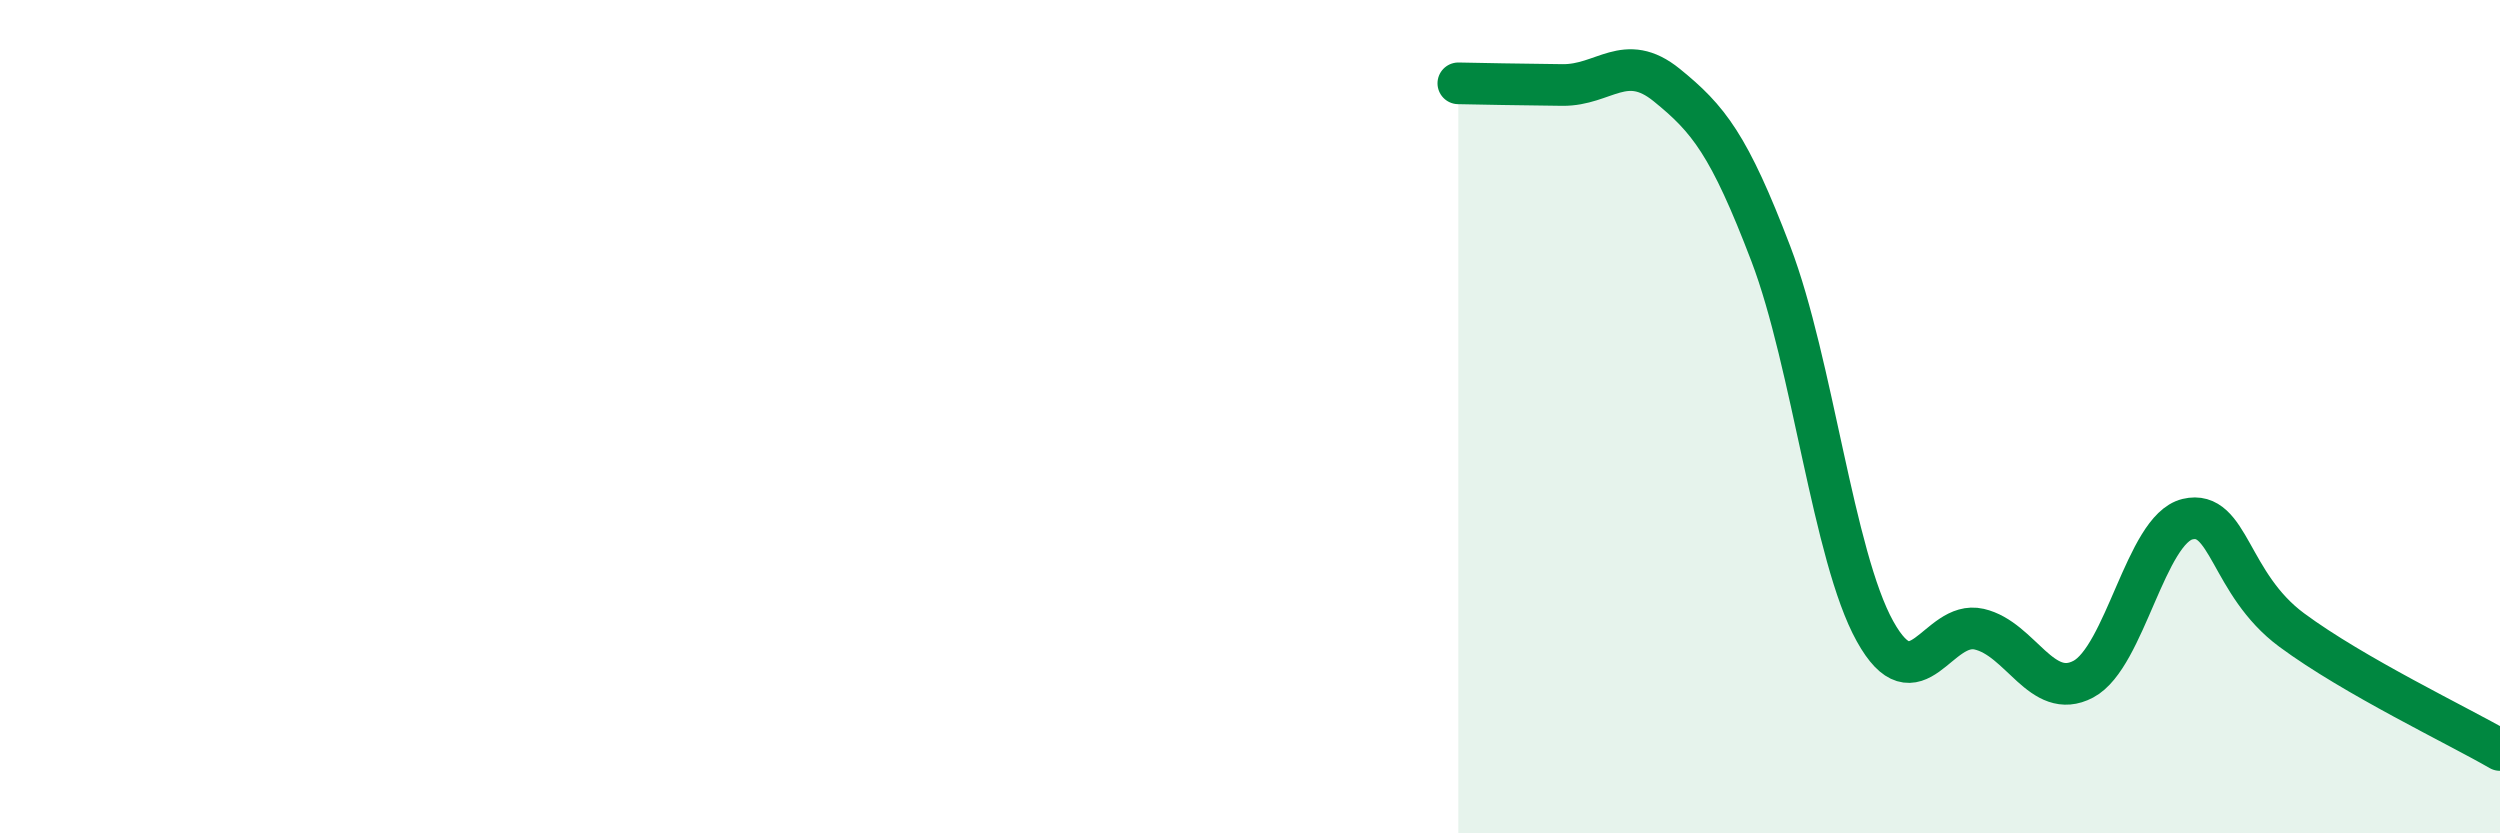
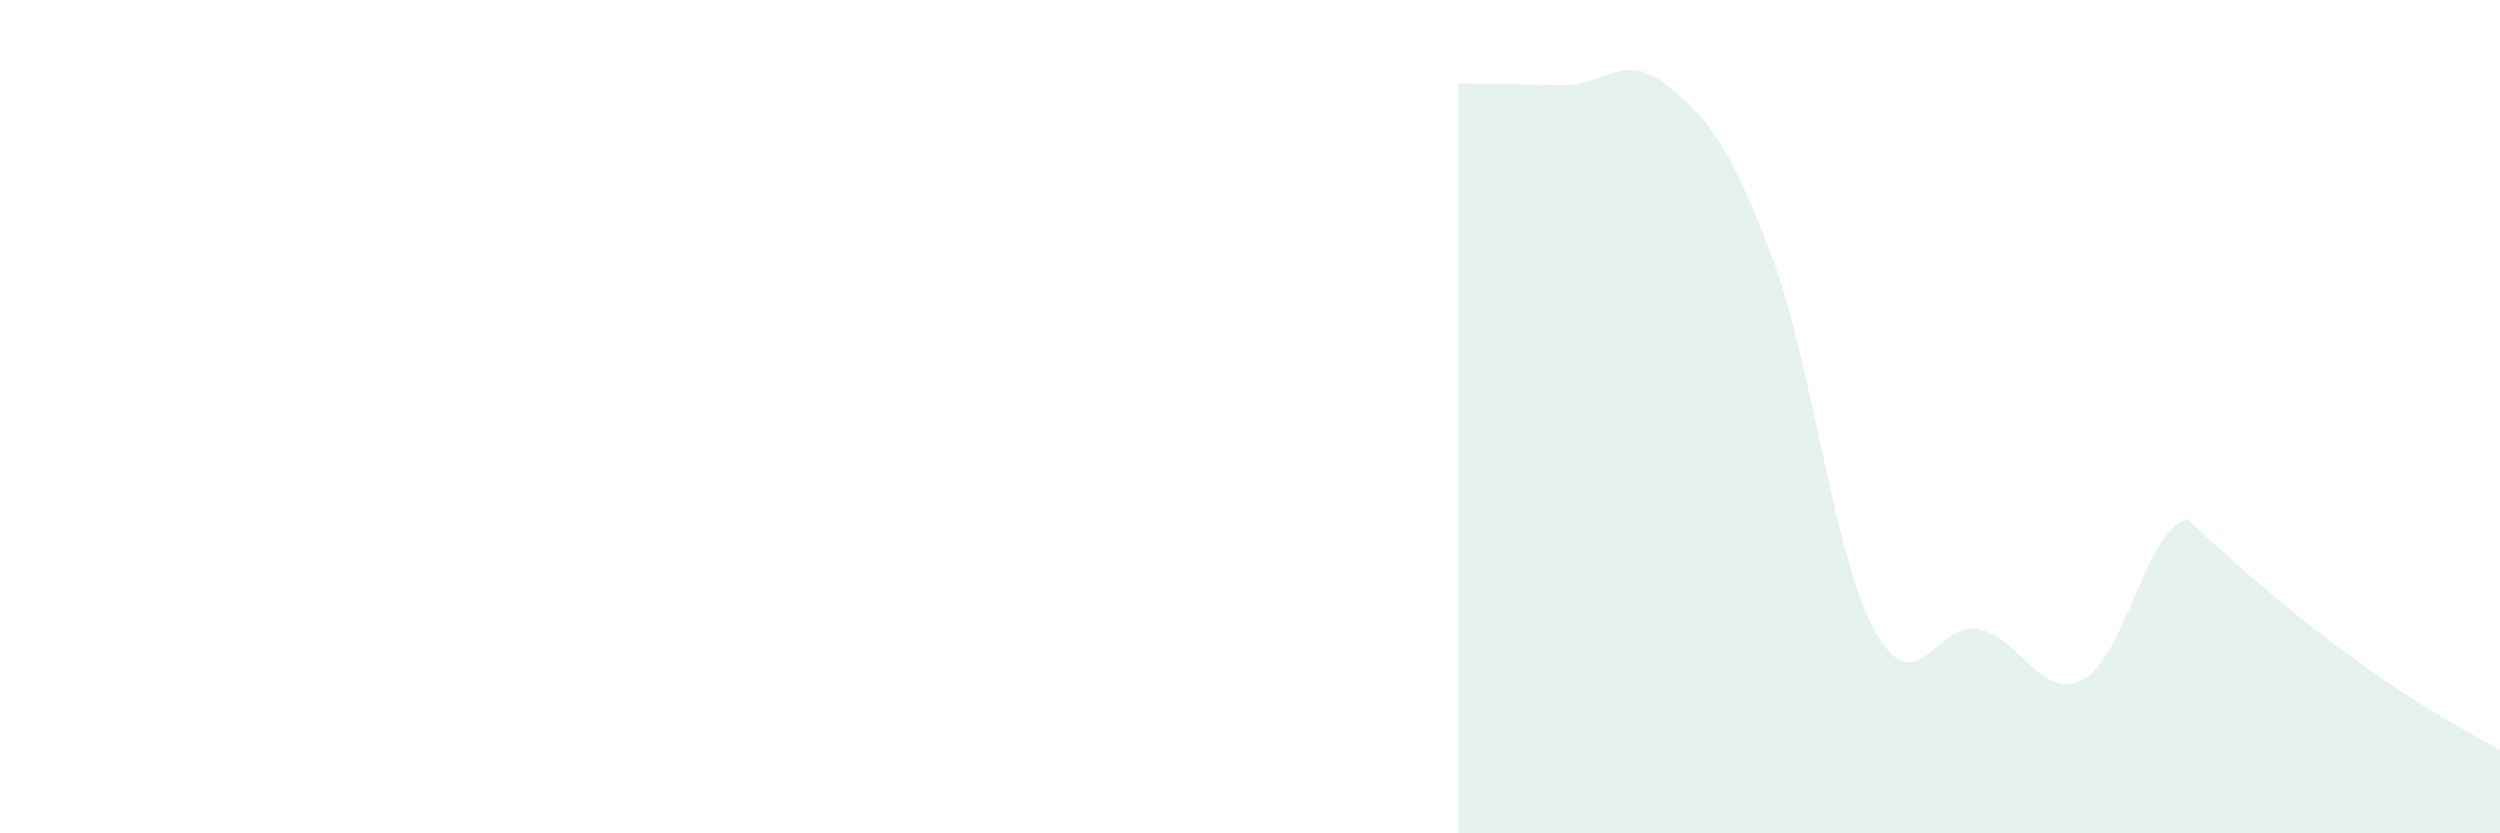
<svg xmlns="http://www.w3.org/2000/svg" width="60" height="20" viewBox="0 0 60 20">
-   <path d="M 35,2 C 35.5,2.01 36.5,2.03 37.5,2.04 C 38.5,2.05 39,1.23 40,2.04 C 41,2.85 41.5,3.47 42.5,6.09 C 43.5,8.71 44,13.35 45,15.15 C 46,16.95 46.5,14.87 47.5,15.1 C 48.5,15.33 49,16.83 50,16.3 C 51,15.77 51.5,12.7 52.5,12.46 C 53.5,12.22 53.5,14.01 55,15.12 C 56.5,16.23 59,17.42 60,18L60 20L35 20Z" fill="#008740" opacity="0.1" stroke-linecap="round" stroke-linejoin="round" />
-   <path d="M 35,2 C 35.5,2.01 36.5,2.03 37.5,2.04 C 38.5,2.05 39,1.23 40,2.04 C 41,2.85 41.5,3.47 42.5,6.09 C 43.5,8.71 44,13.35 45,15.15 C 46,16.95 46.5,14.87 47.5,15.1 C 48.5,15.33 49,16.83 50,16.3 C 51,15.77 51.5,12.7 52.5,12.46 C 53.5,12.22 53.5,14.01 55,15.12 C 56.5,16.23 59,17.42 60,18" stroke="#008740" stroke-width="1" fill="none" stroke-linecap="round" stroke-linejoin="round" />
+   <path d="M 35,2 C 35.5,2.01 36.5,2.03 37.5,2.04 C 38.5,2.05 39,1.23 40,2.04 C 41,2.85 41.5,3.47 42.5,6.09 C 43.5,8.71 44,13.35 45,15.15 C 46,16.95 46.5,14.87 47.5,15.1 C 48.5,15.33 49,16.83 50,16.3 C 51,15.77 51.5,12.7 52.5,12.46 C 56.5,16.23 59,17.42 60,18L60 20L35 20Z" fill="#008740" opacity="0.1" stroke-linecap="round" stroke-linejoin="round" />
</svg>